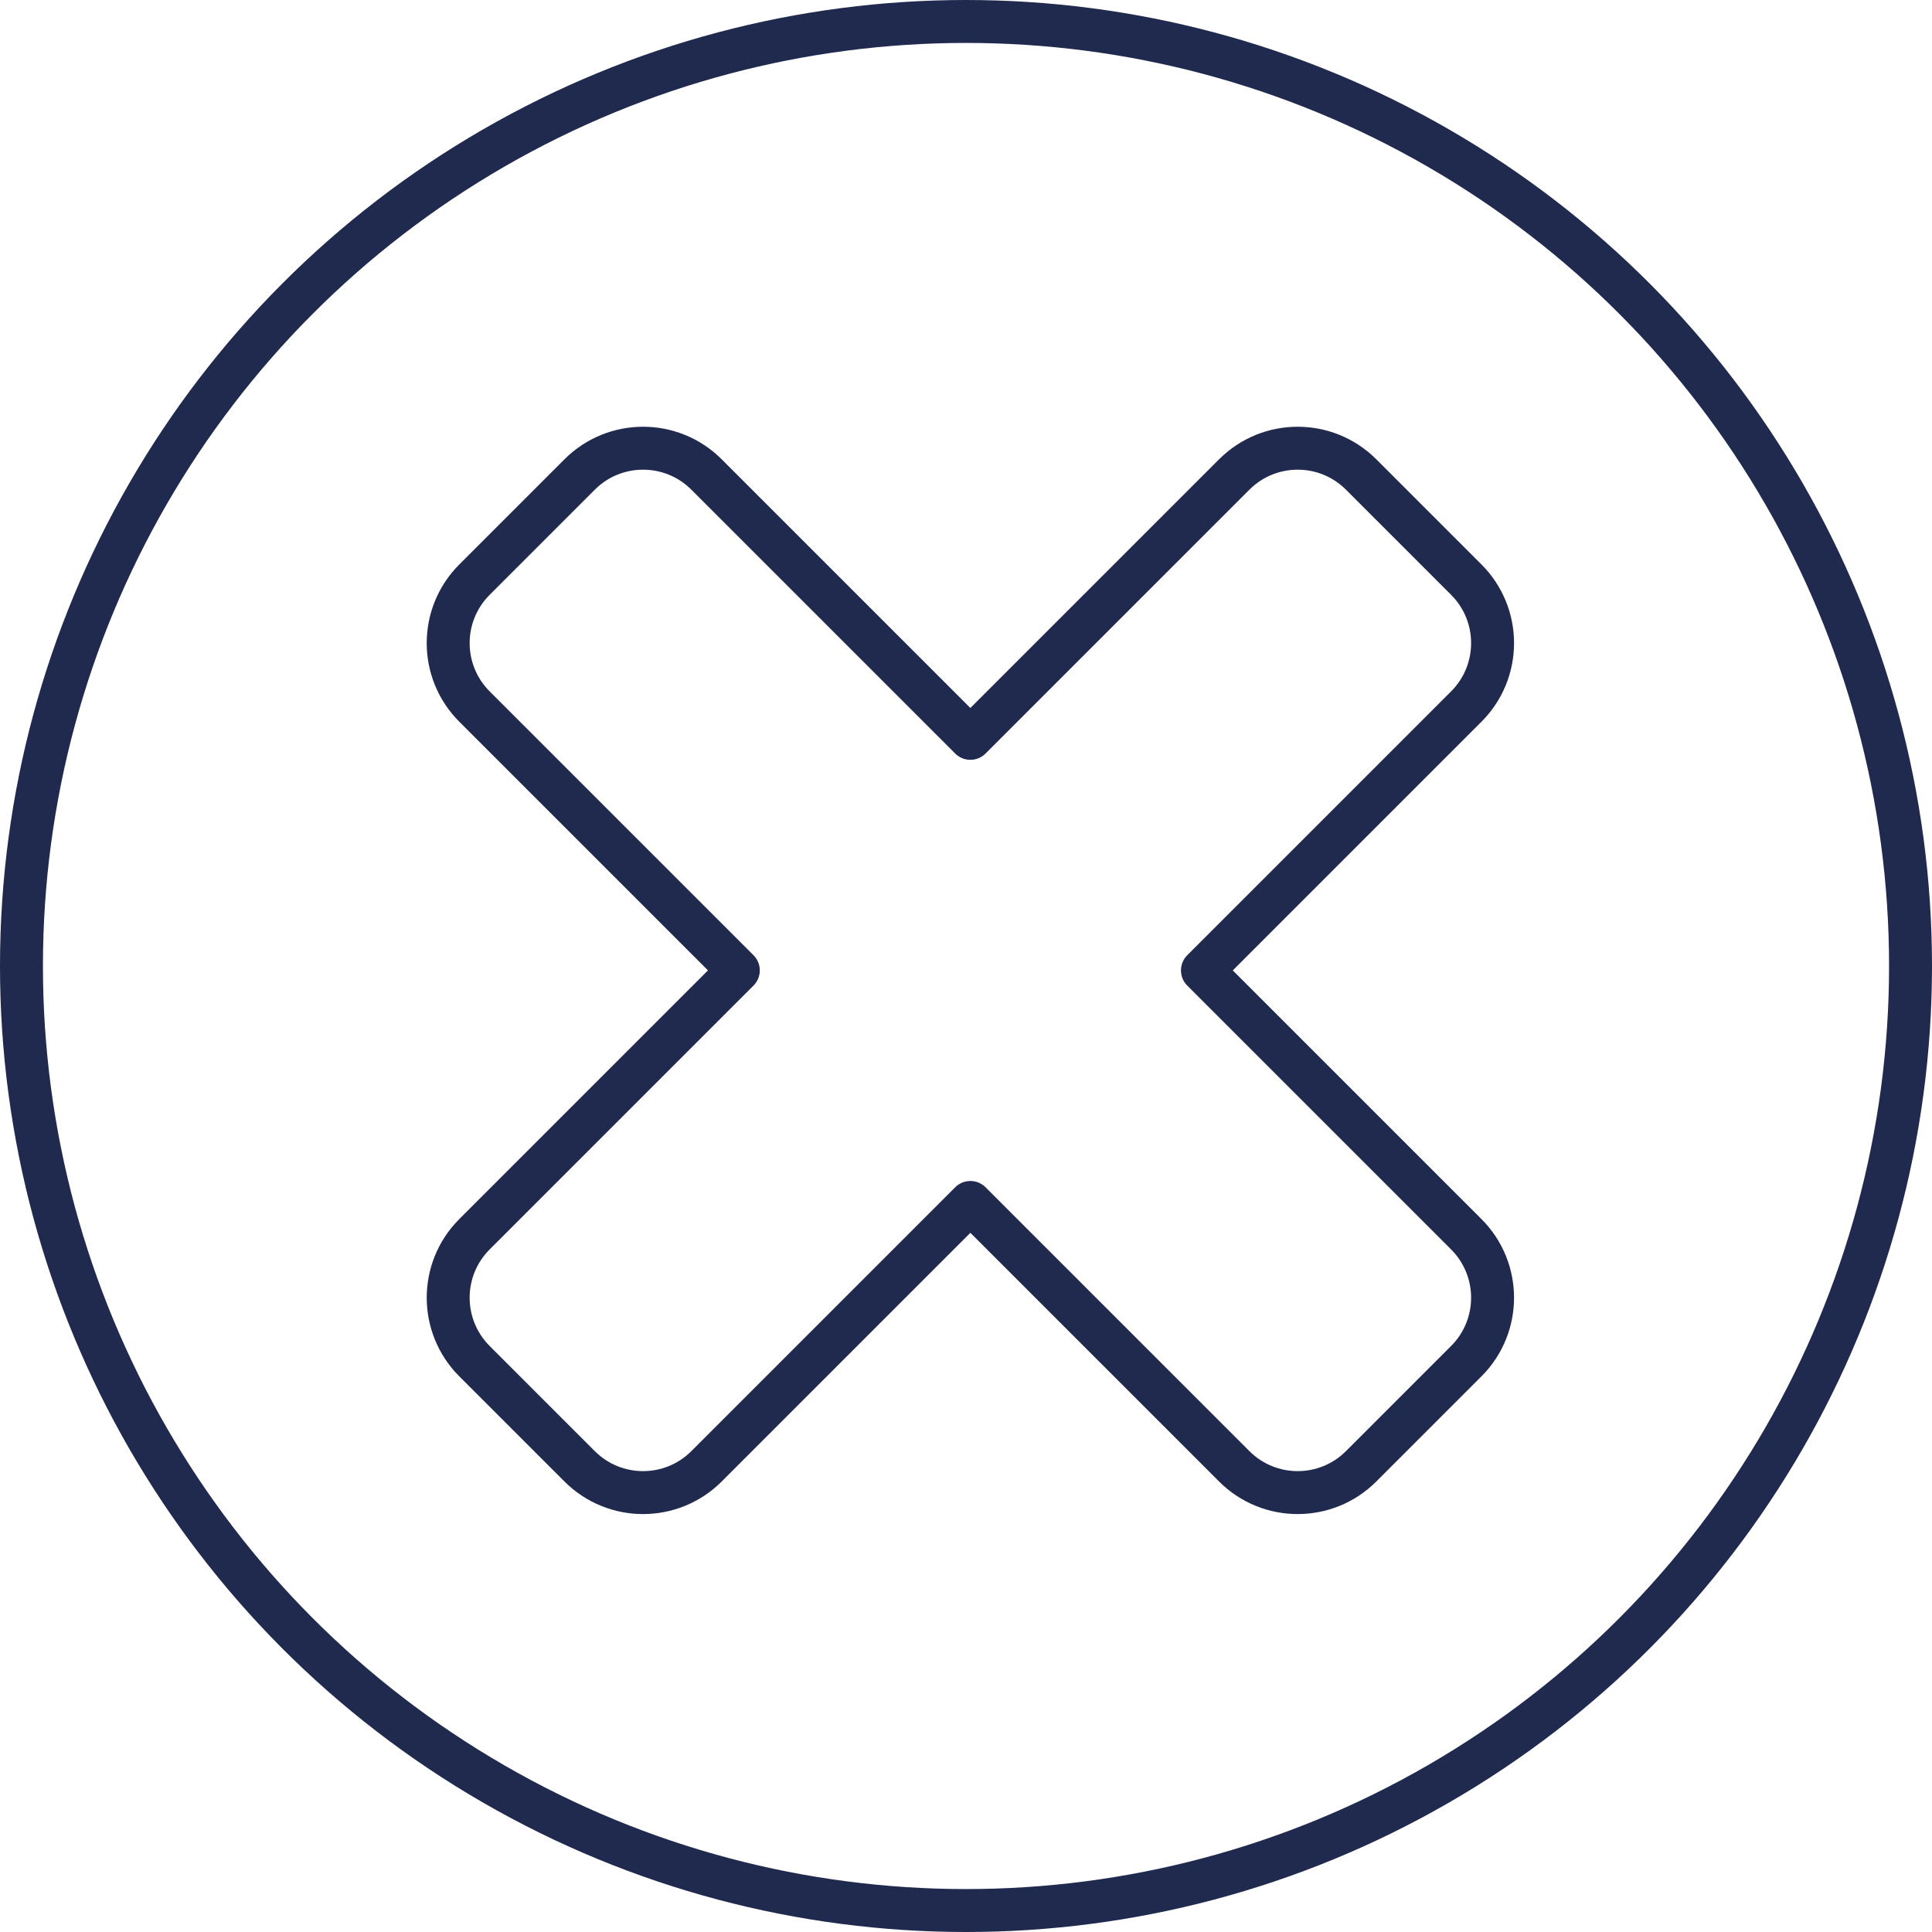
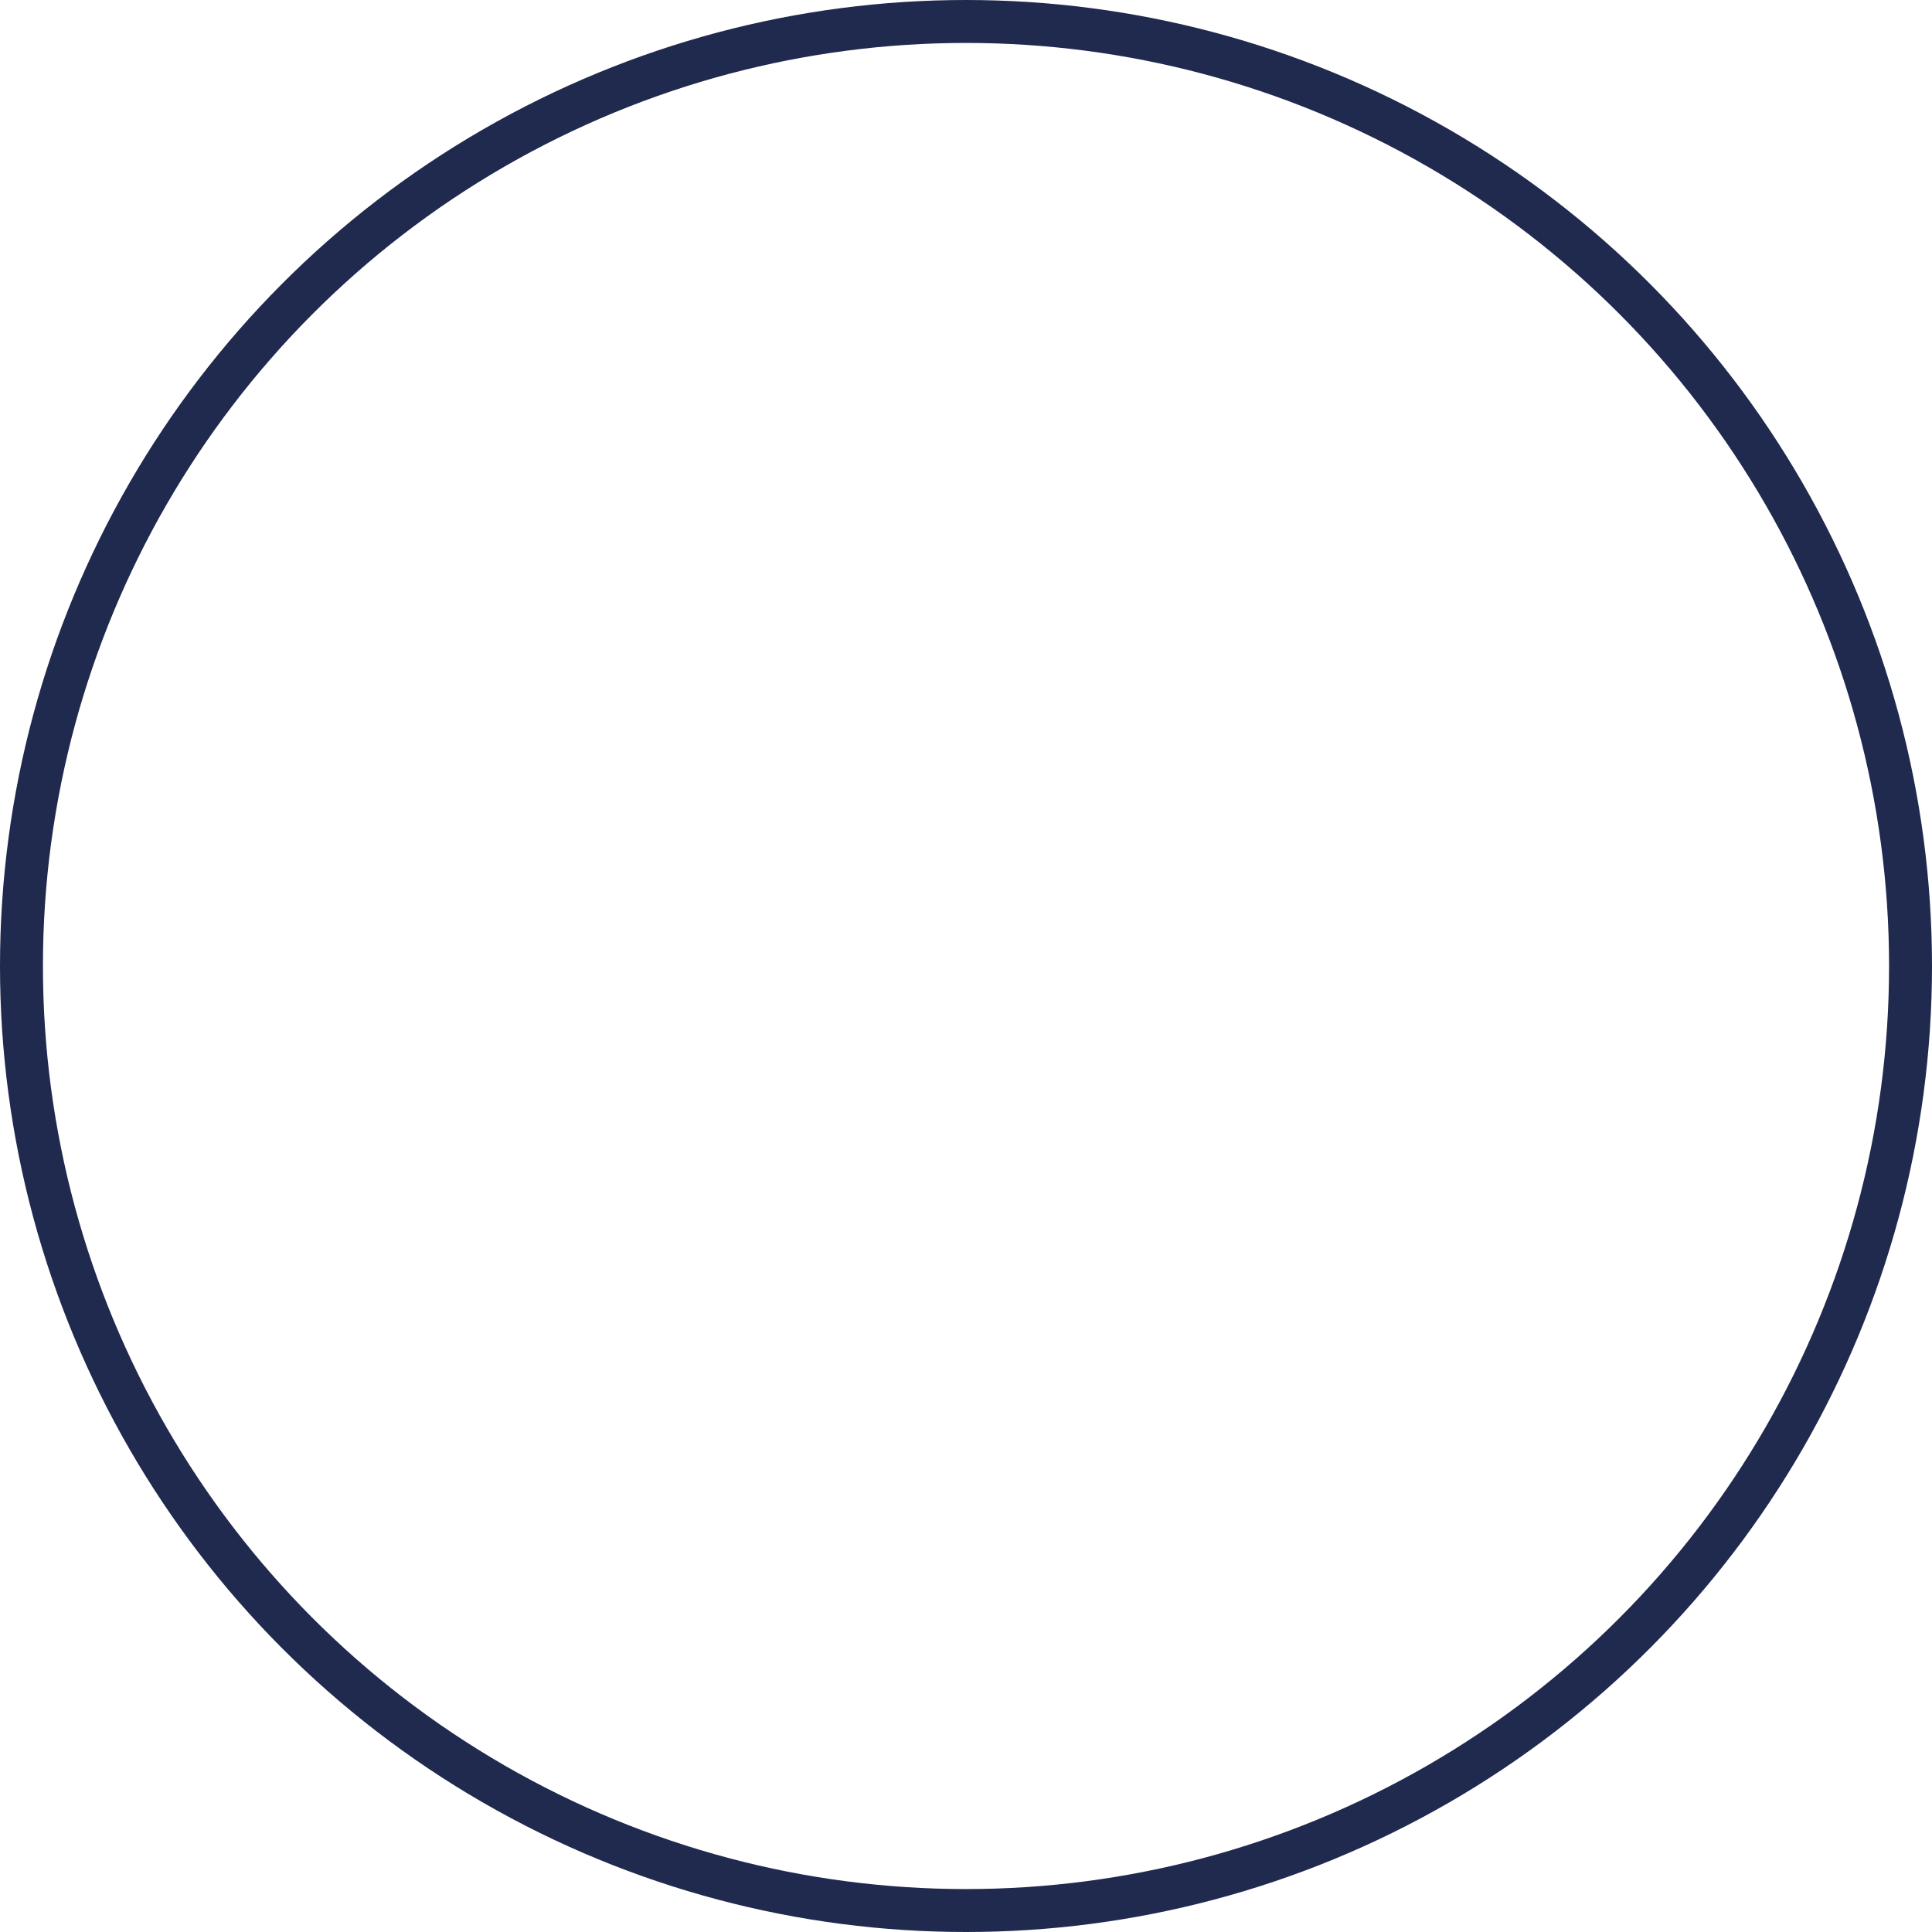
<svg xmlns="http://www.w3.org/2000/svg" id="Layer_1" viewBox="0 0 900 900">
  <defs>
    <style>.cls-1{fill:none;stroke:#20294e;stroke-linecap:round;stroke-linejoin:round;stroke-width:20px;}</style>
  </defs>
  <circle class="cls-1" cx="450" cy="450" r="440" />
-   <path class="cls-1" d="M574.95,221.04l-122.91,122.91-122.91-122.91c-16.33-16.33-42.79-16.33-59.12,0l-48.98,48.98c-16.33,16.33-16.33,42.79,0,59.12l122.91,122.91-122.91,122.91c-16.33,16.33-16.33,42.79,0,59.12l48.98,48.98c16.33,16.33,42.79,16.33,59.12,0l122.91-122.91,122.91,122.91c16.33,16.33,42.79,16.33,59.12,0l48.98-48.98c16.33-16.33,16.33-42.79,0-59.12l-122.91-122.91,122.91-122.91c16.33-16.33,16.33-42.79,0-59.12l-48.98-48.98c-16.33-16.33-42.79-16.33-59.12,0Z" />
</svg>